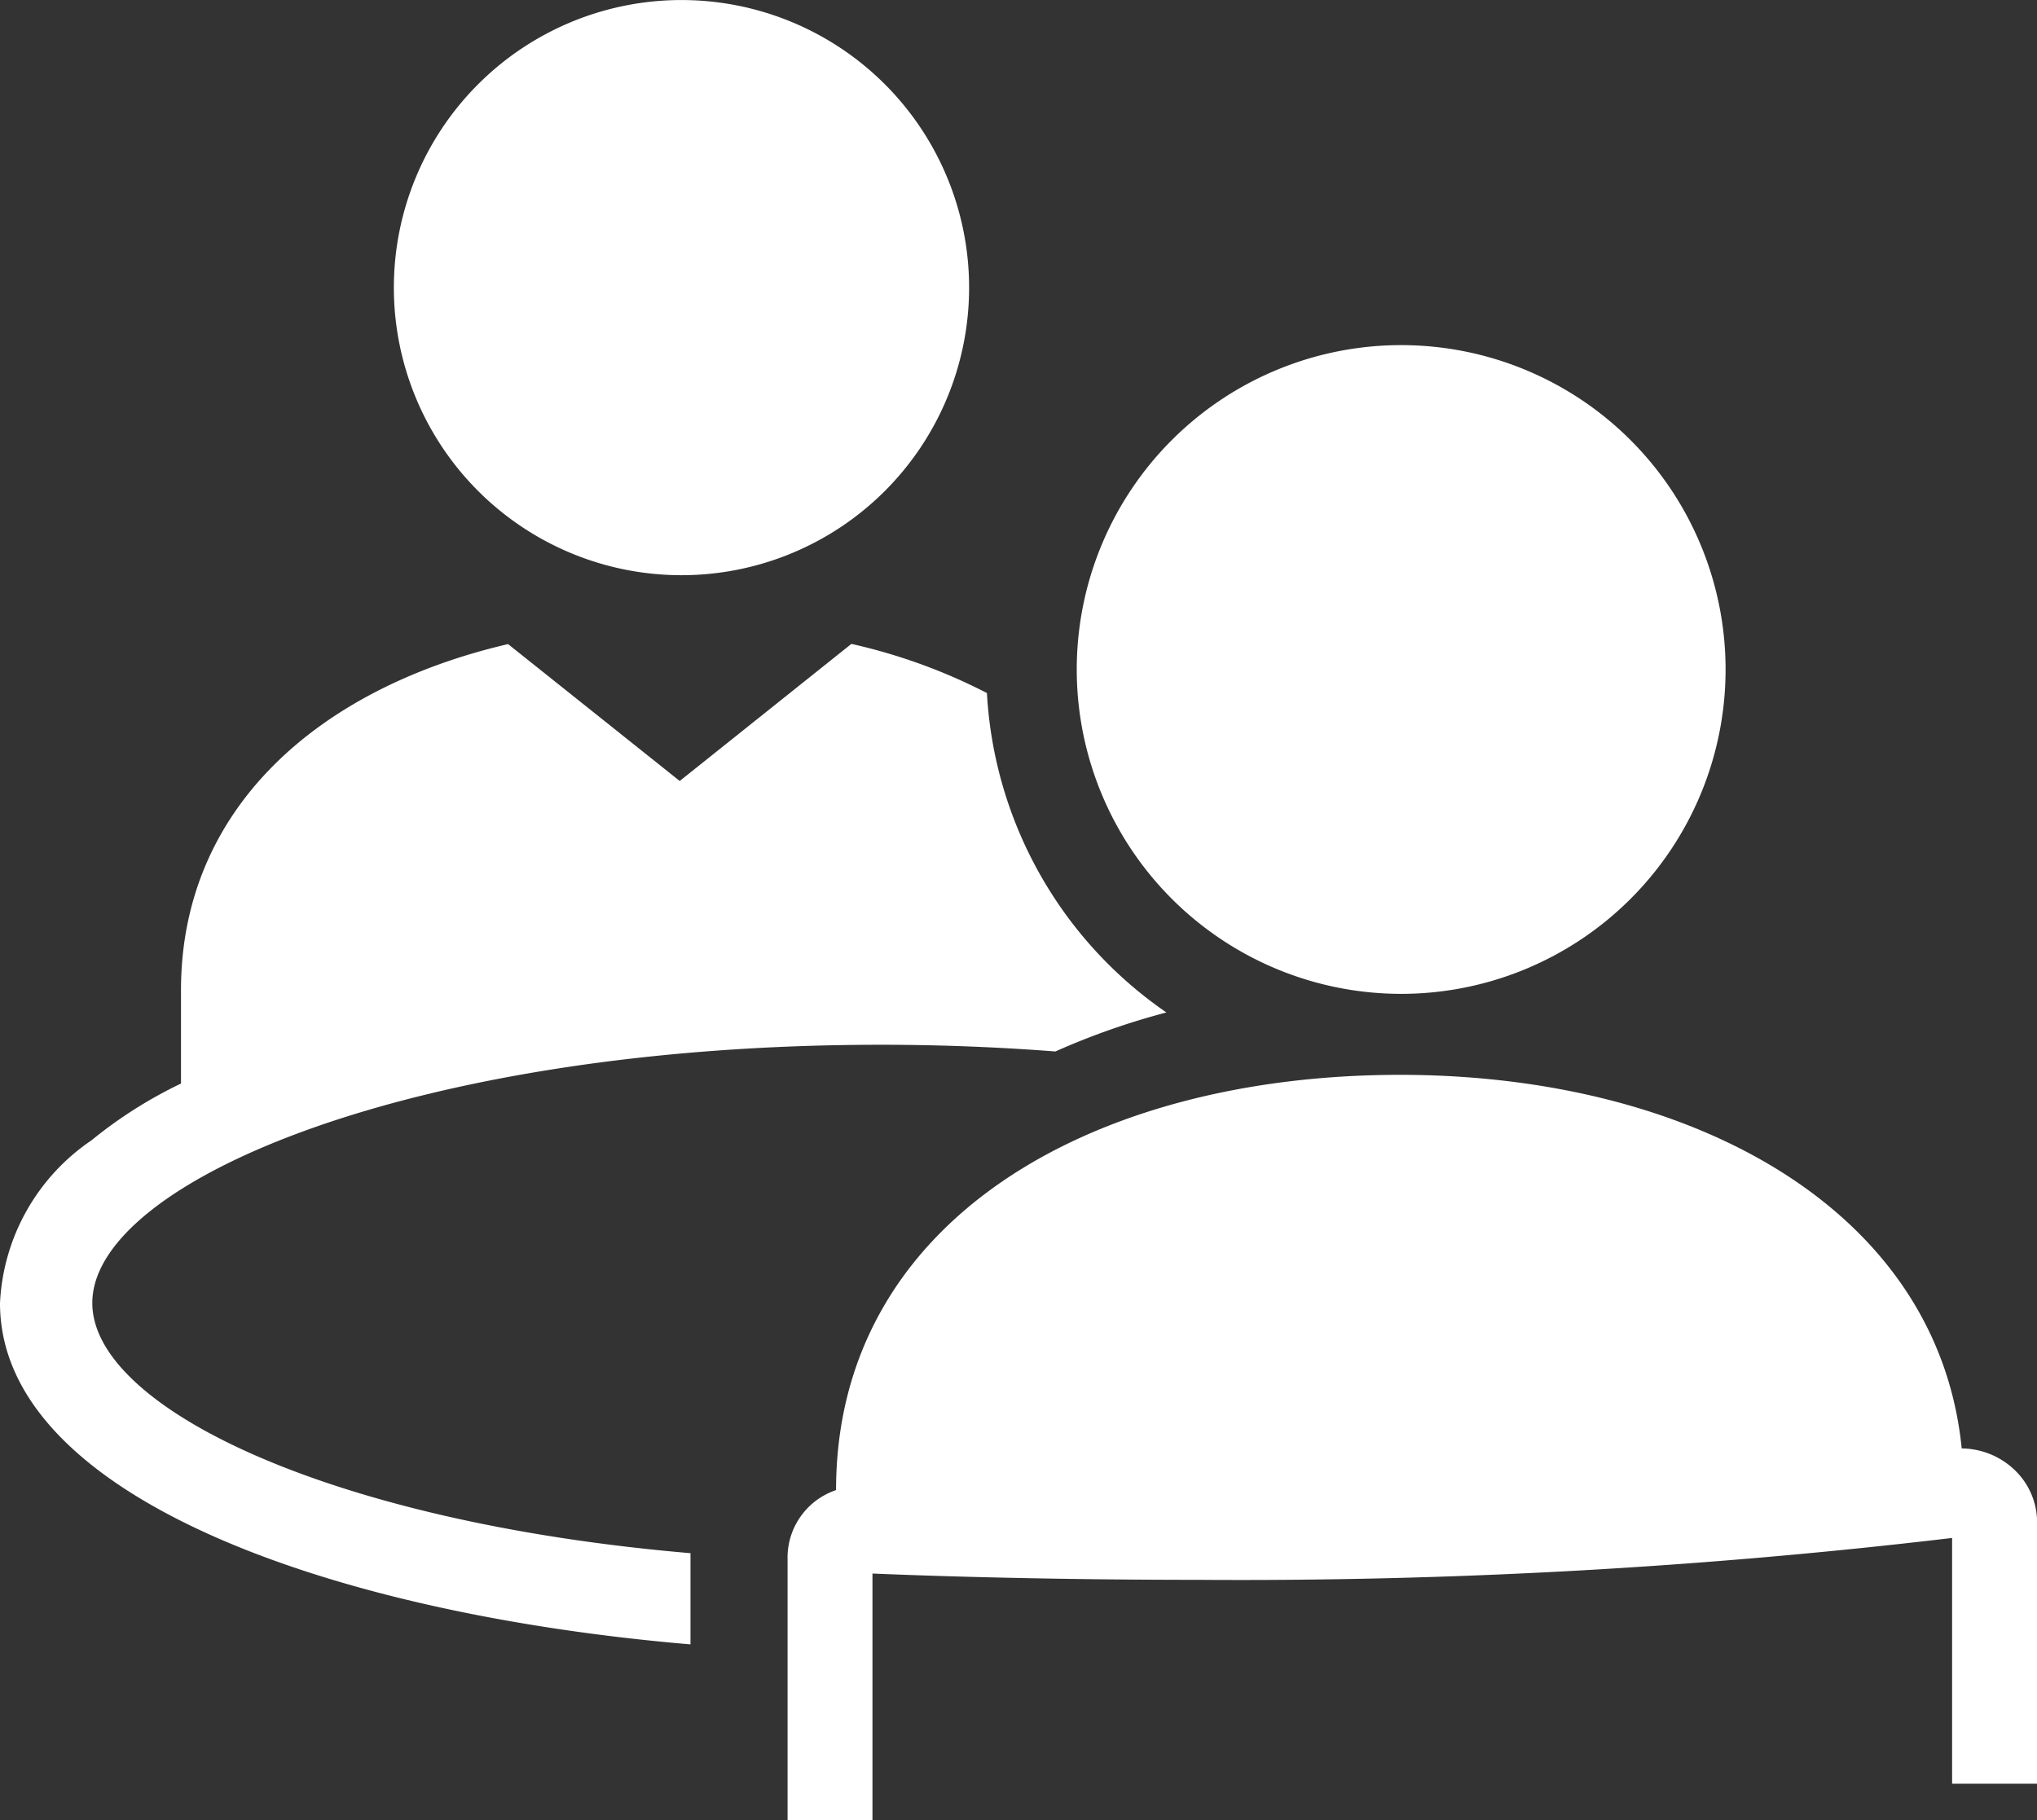
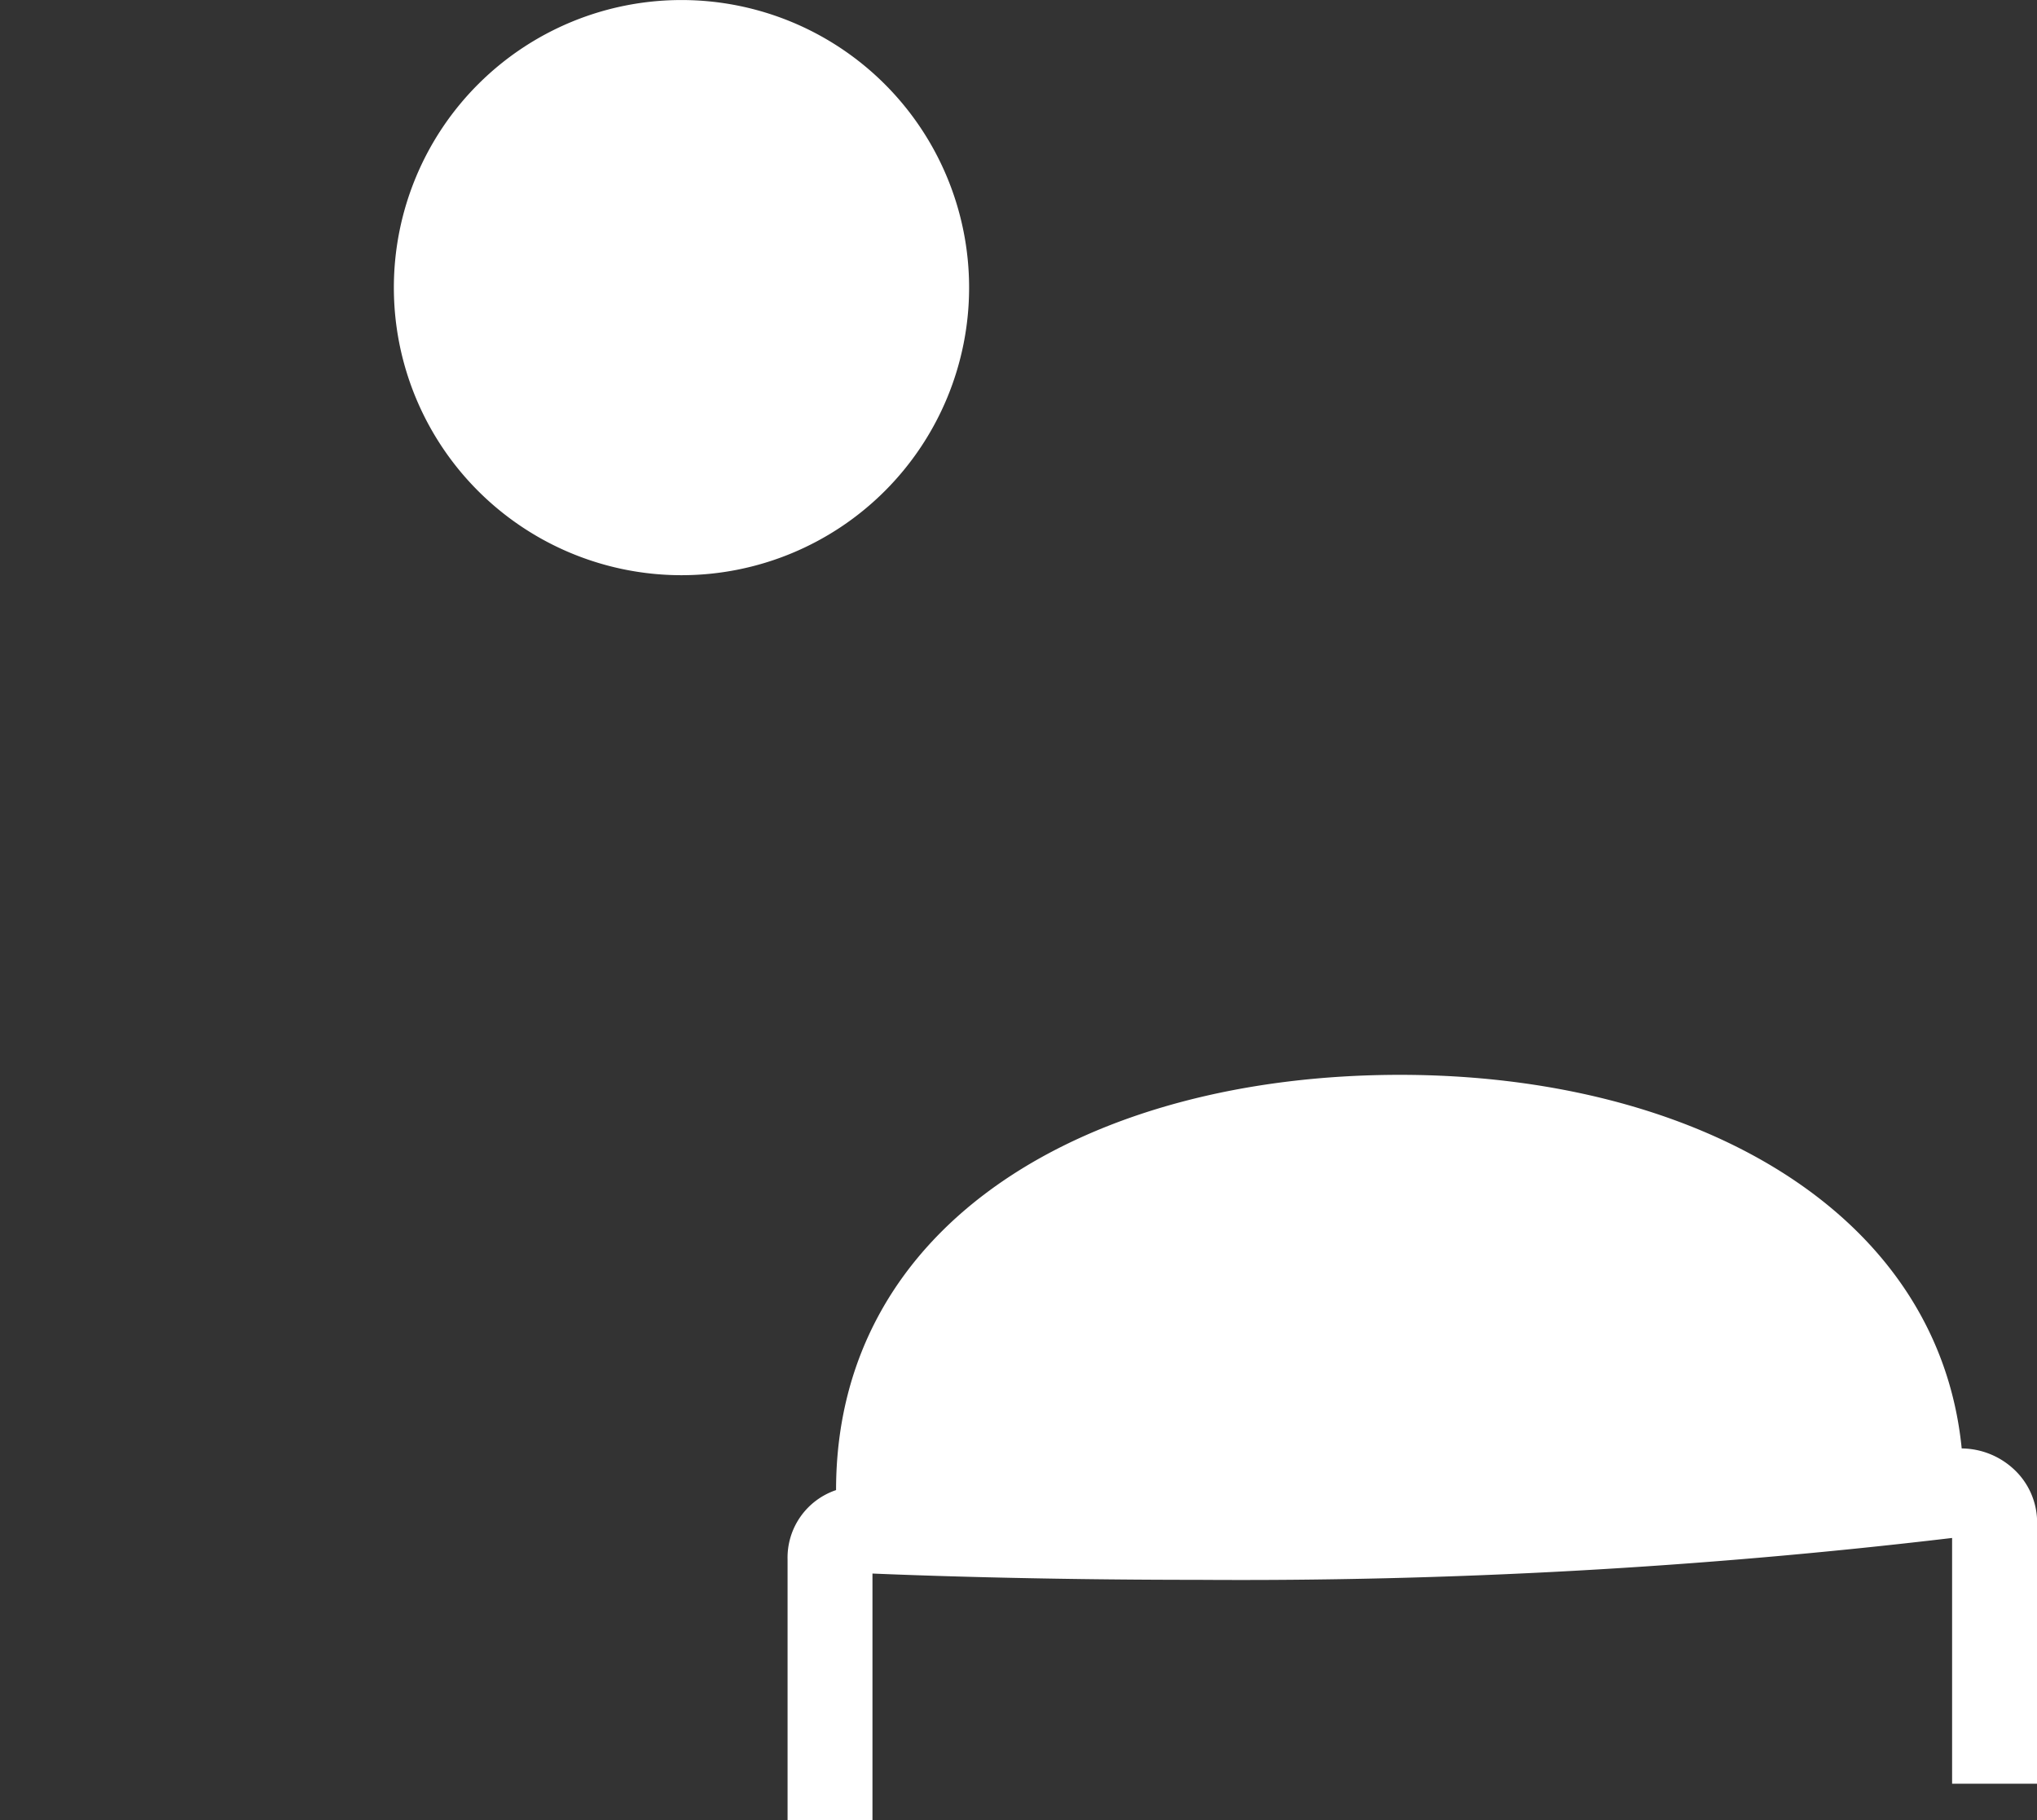
<svg xmlns="http://www.w3.org/2000/svg" width="52.21" height="46.662" viewBox="0 0 52.21 46.662">
  <rect x="0" y="0" width="52.21" height="46.662" fill="#333333" stroke="none" />
  <g id="Groupe_185" data-name="Groupe 185" transform="translate(-254.445 -27.631)">
    <path id="Tracé_191" data-name="Tracé 191" d="M274.584,42.376A7.372,7.372,0,1,0,267.211,35,7.373,7.373,0,0,0,274.584,42.376Z" transform="translate(-2.671)" fill="#fff" />
-     <path id="Tracé_192" data-name="Tracé 192" d="M272.143,74.152V71.814c-9.236-.788-15.332-3.731-15.332-6.413,0-3.131,8.3-6.62,20.211-6.62,1.557,0,3.05.062,4.473.172a18.587,18.587,0,0,1,2.846-1,10.648,10.648,0,0,1-4.6-8.188,14.493,14.493,0,0,0-3.474-1.26l-4.4,3.514-4.4-3.509c-4.877,1.137-8.383,4.225-8.383,8.871v2.394a11.417,11.417,0,0,0-2.293,1.455,5.347,5.347,0,0,0-2.346,4.173C254.445,70.355,262.893,73.366,272.143,74.152Z" transform="translate(0 -4.368)" fill="#fff" />
-     <path id="Tracé_193" data-name="Tracé 193" d="M297.662,55.449a8.315,8.315,0,1,0-8.316-8.315A8.318,8.318,0,0,0,297.662,55.449Z" transform="translate(-7.303 -2.341)" fill="#fff" />
+     <path id="Tracé_193" data-name="Tracé 193" d="M297.662,55.449A8.318,8.318,0,0,0,297.662,55.449Z" transform="translate(-7.303 -2.341)" fill="#fff" />
    <path id="Tracé_194" data-name="Tracé 194" d="M281.216,73.122a1.826,1.826,0,0,0-1.243,1.778v6.686h2.176V75.261c.942.04,4.1.161,8.311.161a154.7,154.7,0,0,0,19.361-1.073v6.3H312V73.967a1.86,1.86,0,0,0-.633-1.413,1.988,1.988,0,0,0-1.3-.5c-.607-6.1-6.864-9.577-14.4-9.577C287.738,62.48,281.216,66.227,281.216,73.122Z" transform="translate(-5.342 -7.293)" fill="#fff" />
  </g>
</svg>